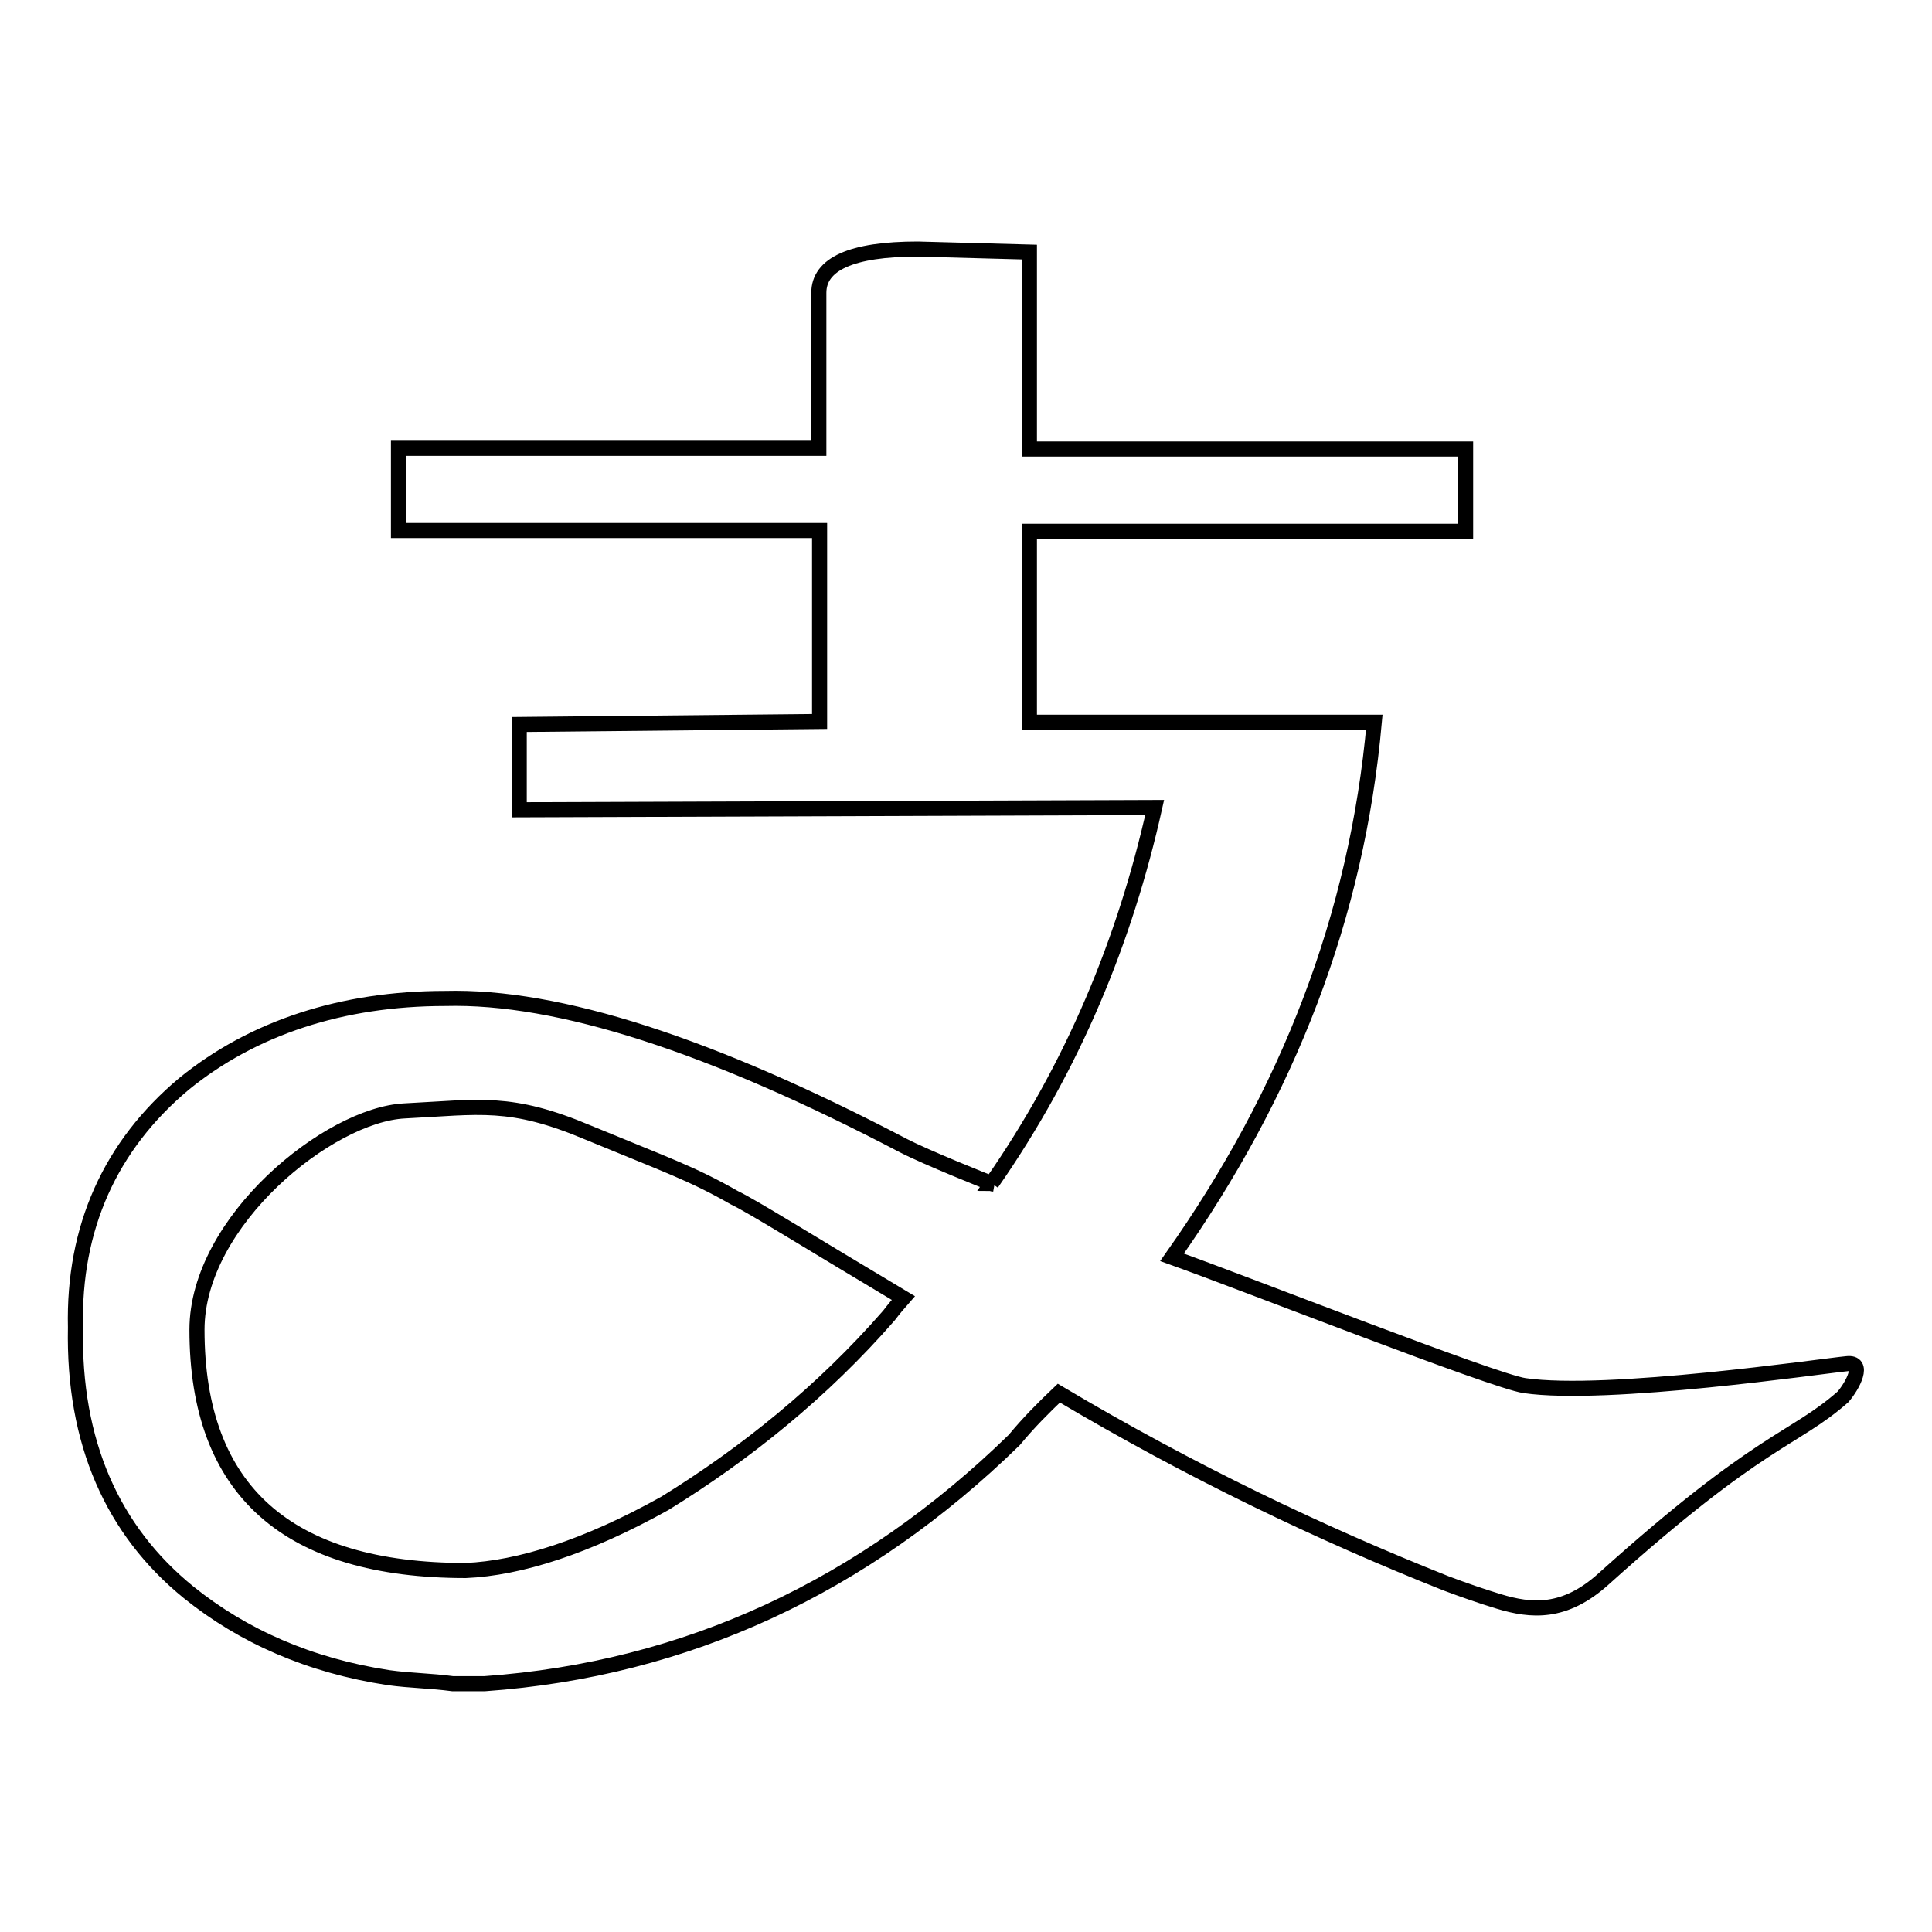
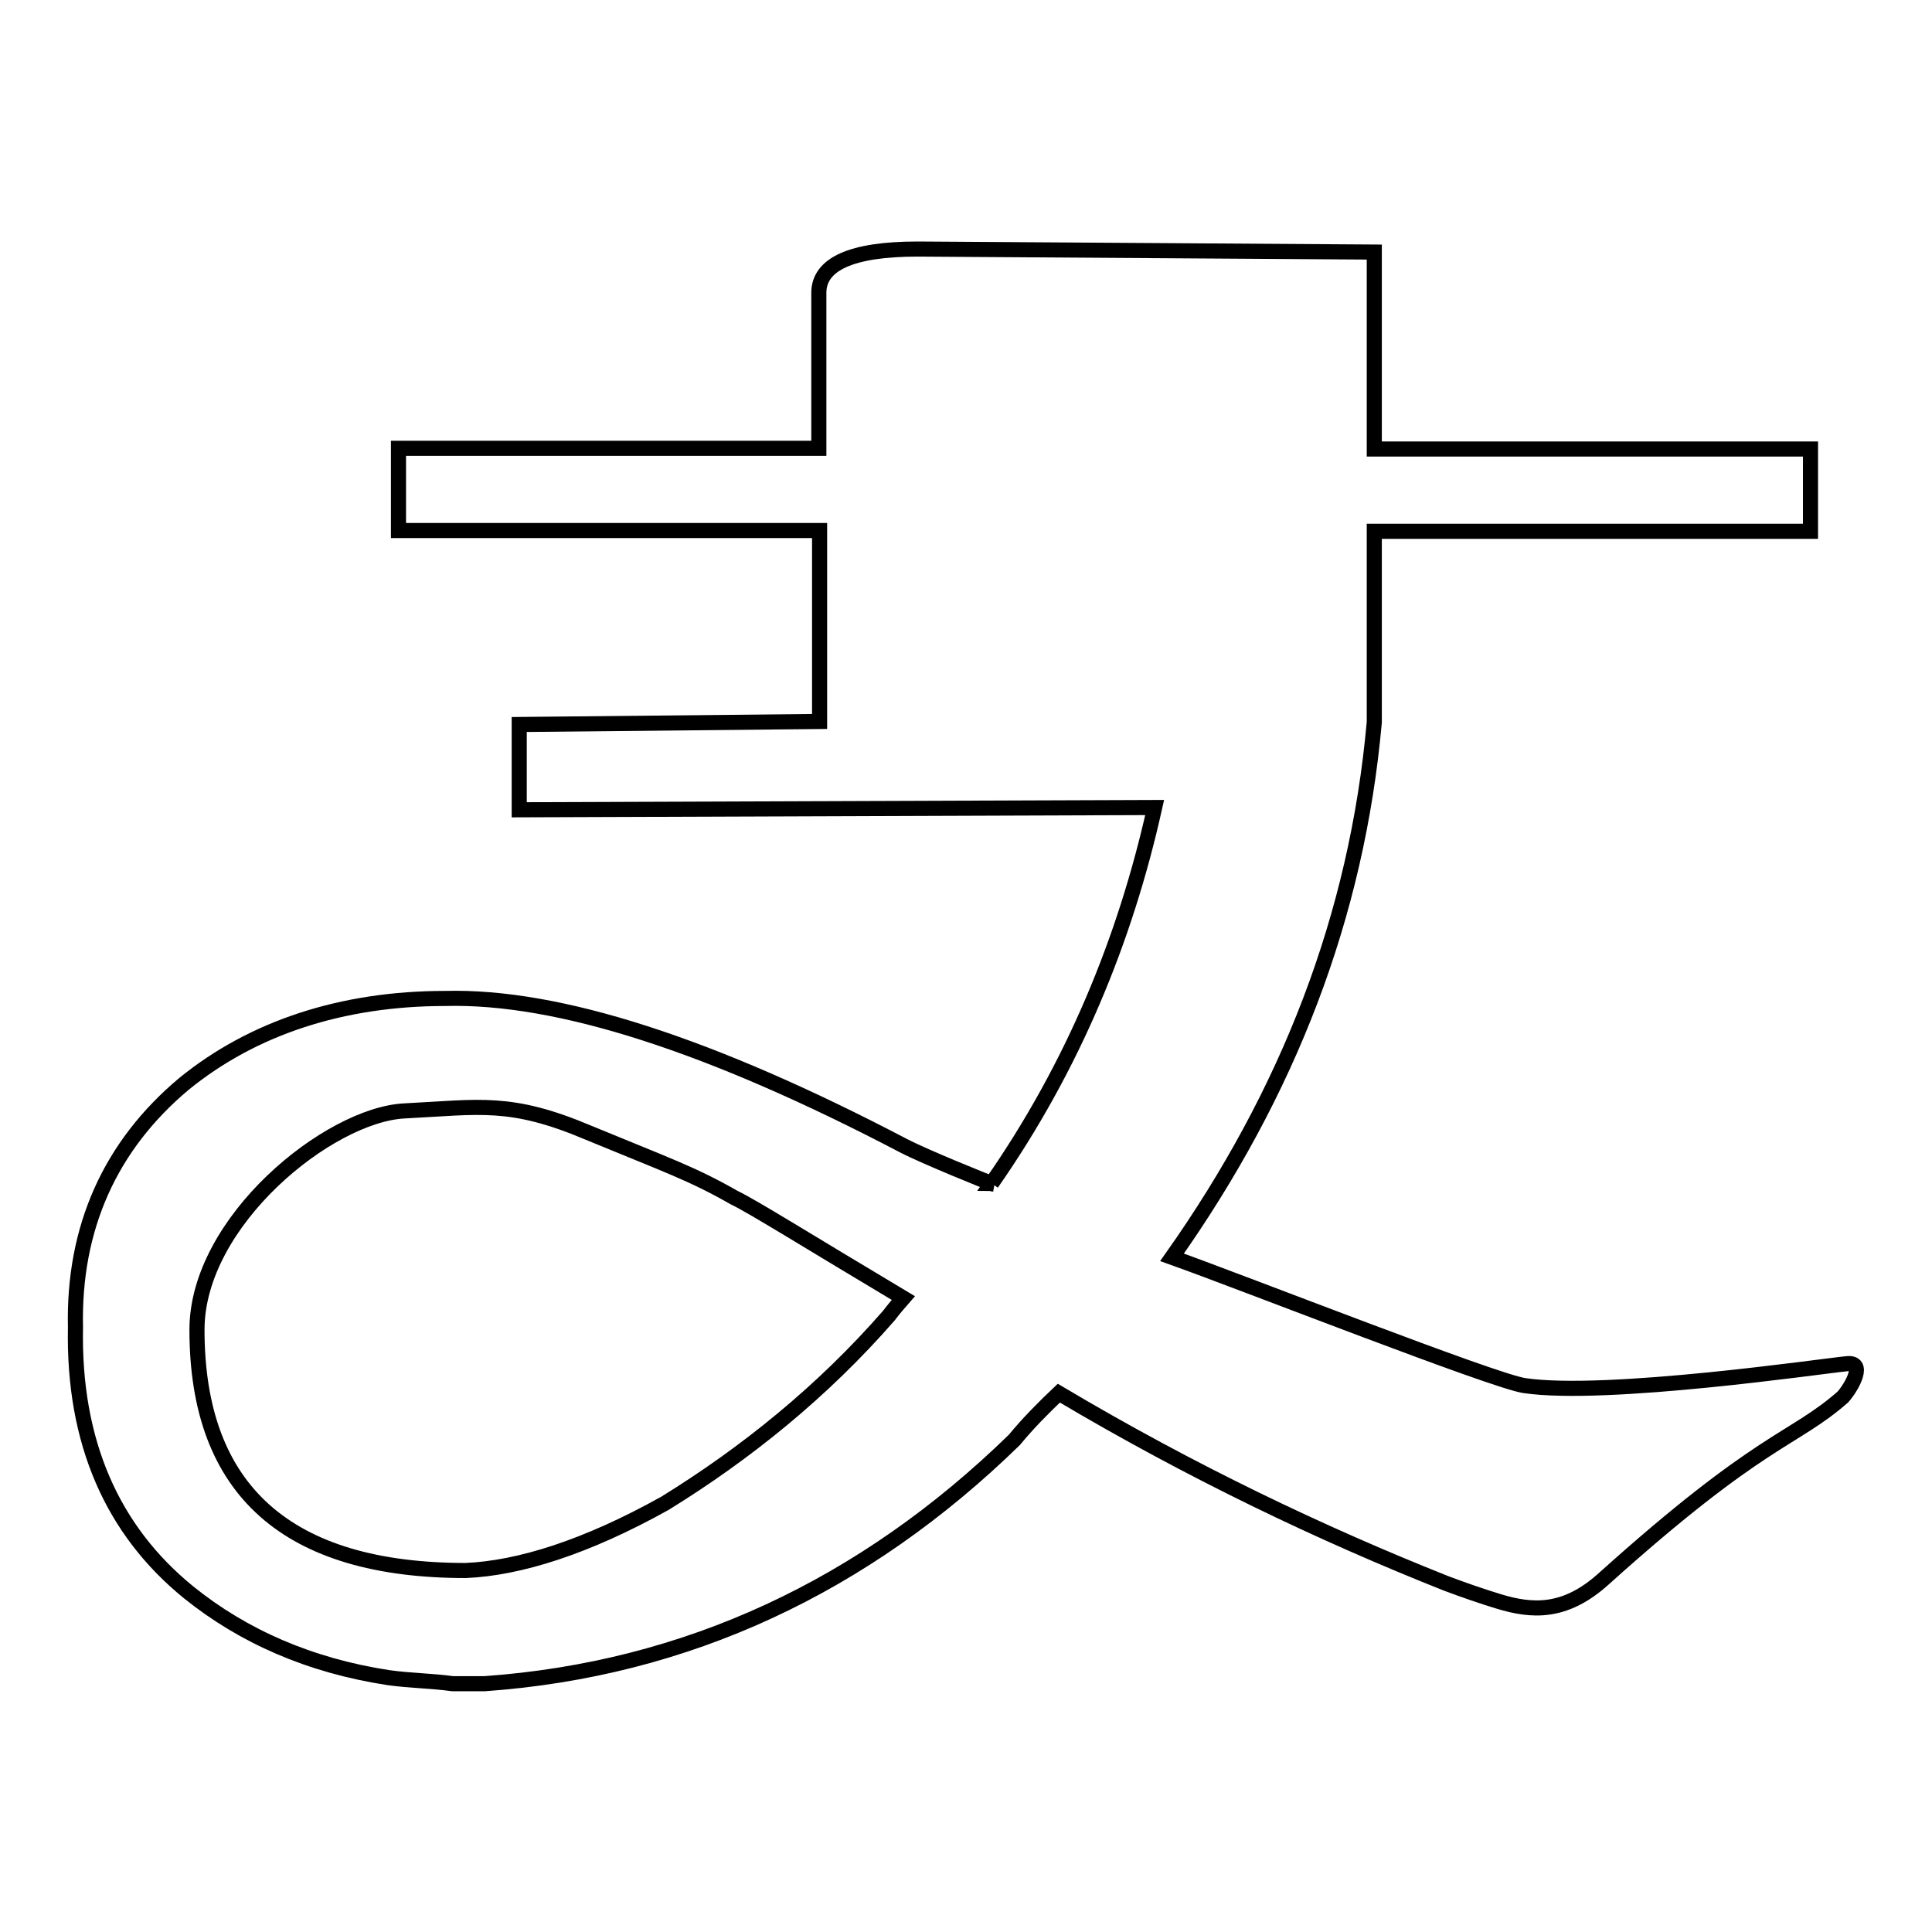
<svg xmlns="http://www.w3.org/2000/svg" version="1.1" x="0px" y="0px" viewBox="0 0 256 256" enable-background="new 0 0 256 256" xml:space="preserve">
  <g>
-     <path stroke-width="2" fill-opacity="0" stroke="#000000" d="M244.7,180.7c-3.2,0.3-31.8,4.5-42.7,2.9c-4.1-0.6-36.9-13.5-46.7-17c15.4-21.8,24.5-45.2,26.8-70.9h-45.7 V70.4h57.8V59.5h-57.8V33.4L121.6,33c-8.8,0-13.1,2-13.1,5.8v20.6H52.8v10.9h55.8v25.3l-39.8,0.4v11.3L153,107 c-3.9,17.5-10.8,34.3-21.6,49.8c0.1,0,0.1,0.1,0.2,0.1c-0.8-0.3-8.8-3.5-11.9-5.1C94.3,138.5,74,131.9,59,132.3 c-13.7,0-25.5,3.9-34.6,11.3c-9.8,8.2-14.7,19.1-14.4,32.3c-0.3,15.2,4.9,26.9,15,35.1c7.2,5.8,16,9.7,26.5,11.3 c2.9,0.4,5.5,0.4,8.5,0.8h4.2c26.8-1.9,50.3-12.9,70.2-32.3c1.9-2.3,3.9-4.3,5.9-6.2c17.5,10.4,34.7,18.6,51.3,25.2l0,0 c2.4,0.9,4.7,1.7,7,2.4c4.3,1.3,8.7,1.7,13.9-3c20.9-18.8,25.1-18.3,31.7-24.1C245.5,183.6,247.2,180.4,244.7,180.7z M119.7,172 c-0.7,0.8-1.3,1.5-1.9,2.3c-8.8,10.1-19,18.3-29.7,24.9c-10.4,5.8-19.3,8.6-26.4,8.9c-23.5,0-35.6-10.5-35.6-31.9 c0-14.4,17.5-28.5,27.5-29c10-0.5,14-1.5,24.4,2.9c10.4,4.3,13.7,5.4,19.3,8.6C99.8,159.9,107.3,164.6,119.7,172L119.7,172z" />
+     <path stroke-width="2" fill-opacity="0" stroke="#000000" d="M244.7,180.7c-3.2,0.3-31.8,4.5-42.7,2.9c-4.1-0.6-36.9-13.5-46.7-17c15.4-21.8,24.5-45.2,26.8-70.9V70.4h57.8V59.5h-57.8V33.4L121.6,33c-8.8,0-13.1,2-13.1,5.8v20.6H52.8v10.9h55.8v25.3l-39.8,0.4v11.3L153,107 c-3.9,17.5-10.8,34.3-21.6,49.8c0.1,0,0.1,0.1,0.2,0.1c-0.8-0.3-8.8-3.5-11.9-5.1C94.3,138.5,74,131.9,59,132.3 c-13.7,0-25.5,3.9-34.6,11.3c-9.8,8.2-14.7,19.1-14.4,32.3c-0.3,15.2,4.9,26.9,15,35.1c7.2,5.8,16,9.7,26.5,11.3 c2.9,0.4,5.5,0.4,8.5,0.8h4.2c26.8-1.9,50.3-12.9,70.2-32.3c1.9-2.3,3.9-4.3,5.9-6.2c17.5,10.4,34.7,18.6,51.3,25.2l0,0 c2.4,0.9,4.7,1.7,7,2.4c4.3,1.3,8.7,1.7,13.9-3c20.9-18.8,25.1-18.3,31.7-24.1C245.5,183.6,247.2,180.4,244.7,180.7z M119.7,172 c-0.7,0.8-1.3,1.5-1.9,2.3c-8.8,10.1-19,18.3-29.7,24.9c-10.4,5.8-19.3,8.6-26.4,8.9c-23.5,0-35.6-10.5-35.6-31.9 c0-14.4,17.5-28.5,27.5-29c10-0.5,14-1.5,24.4,2.9c10.4,4.3,13.7,5.4,19.3,8.6C99.8,159.9,107.3,164.6,119.7,172L119.7,172z" />
  </g>
</svg>